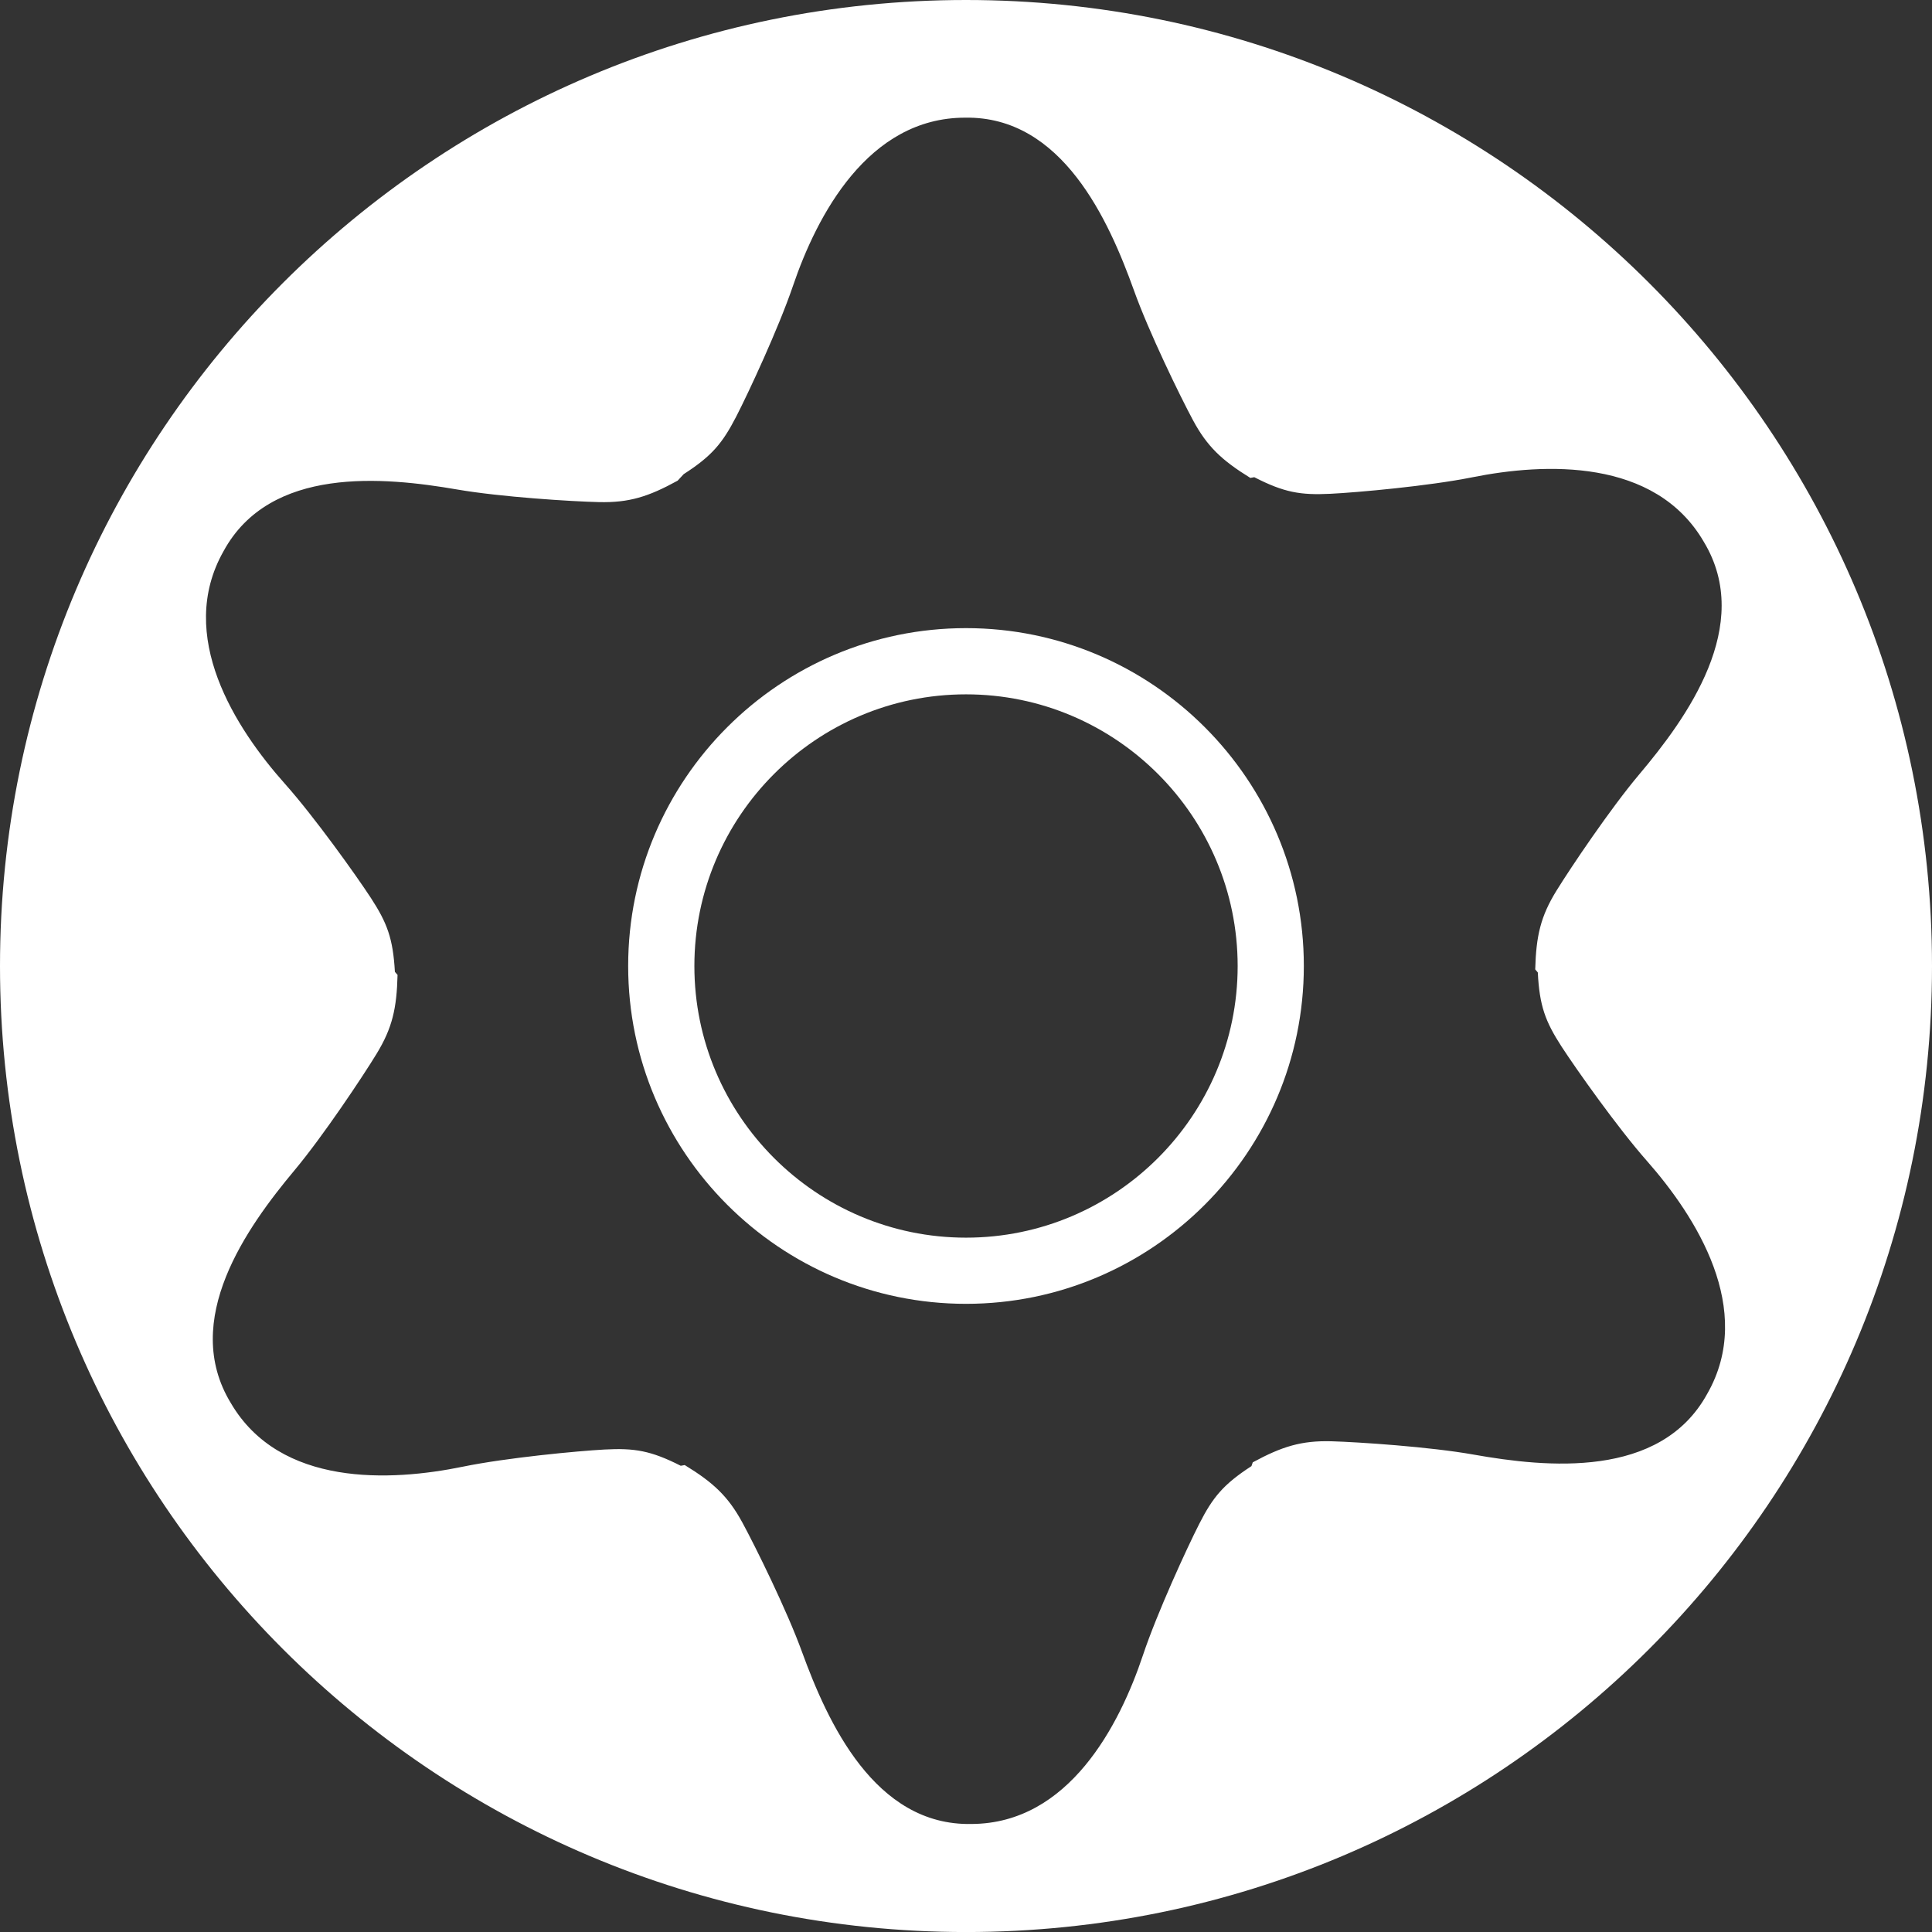
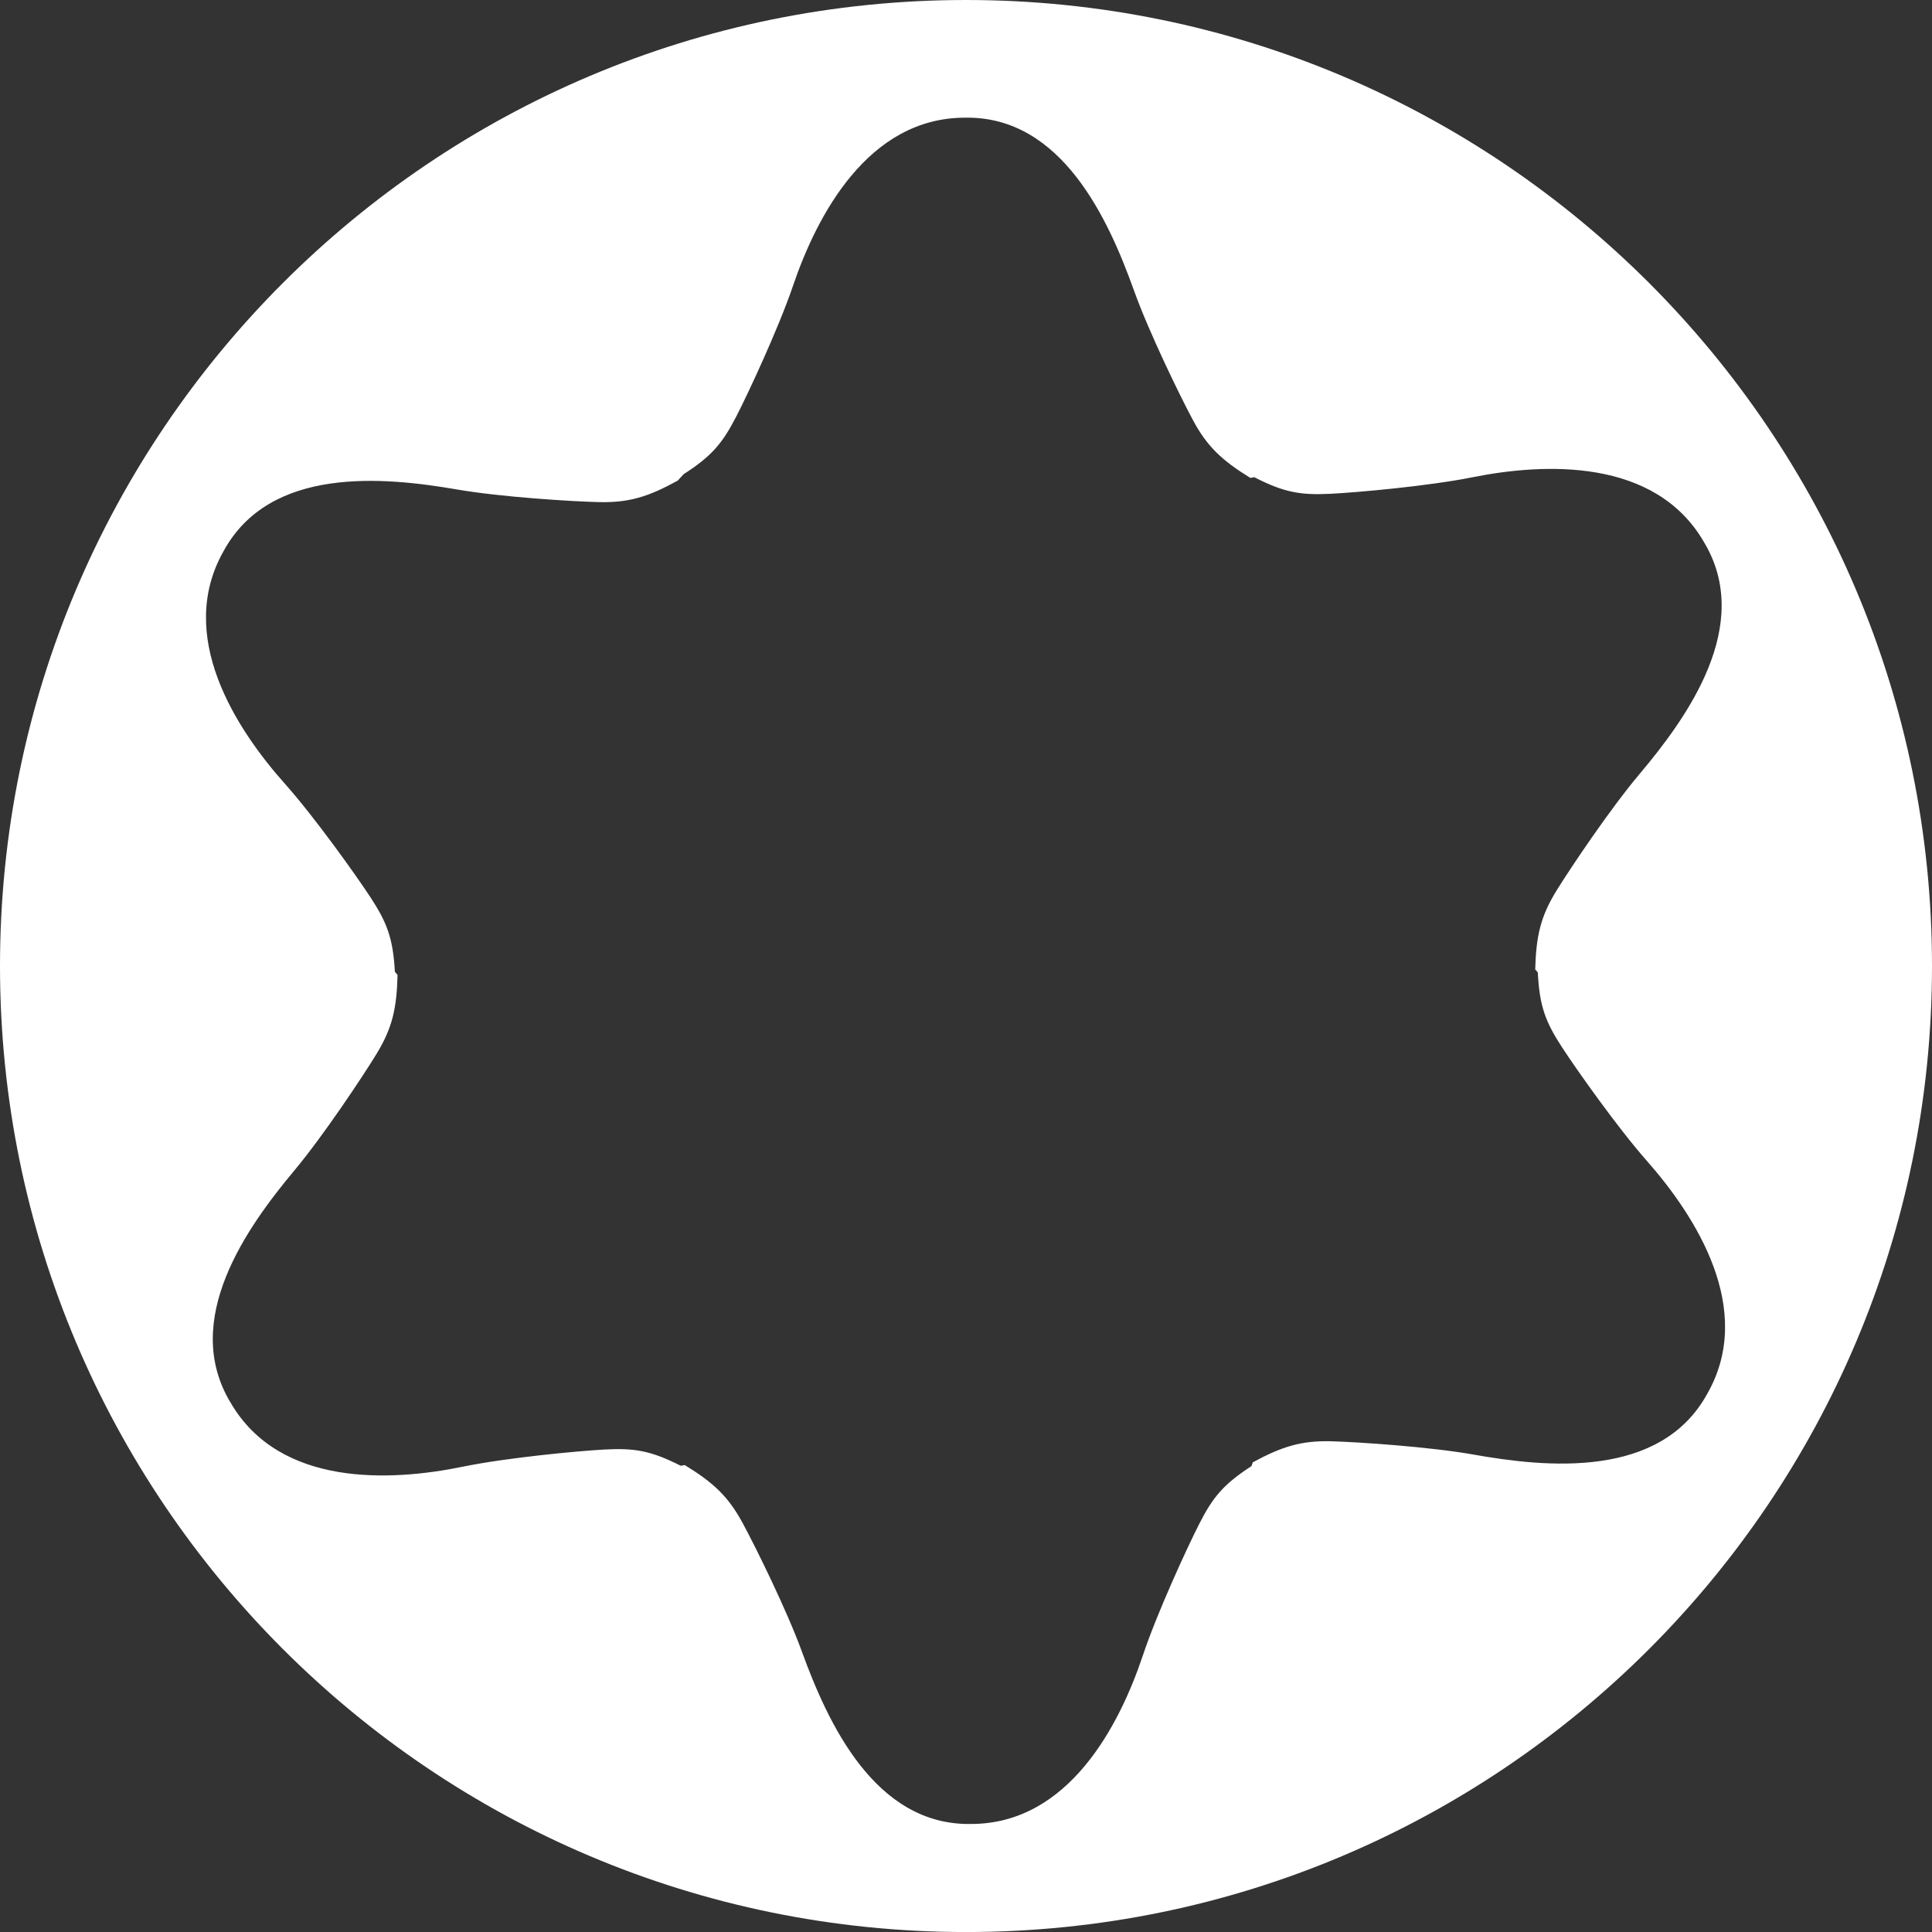
<svg xmlns="http://www.w3.org/2000/svg" version="1.1" id="Ebene_1" x="0px" y="0px" width="56.693px" height="56.693px" viewBox="0 0 56.693 56.693" enable-background="new 0 0 56.693 56.693" xml:space="preserve">
  <rect x="0" y="0" width="56.693" height="56.693" fill="#333333" stroke="none" />
  <path fill="#FFFFFF" d="M28.347,0C12.691,0,0,12.691,0,28.347s12.691,28.347,28.347,28.347c15.656,0,28.346-12.691,28.346-28.347  S44.003,0,28.347,0z M43.237,42.683c-1.28-0.228-3.373-0.367-4.166-0.39c-0.88-0.023-1.445,0.15-2.31,0.618l-0.038,0.111  c-0.823,0.535-1.134,0.911-1.533,1.697c-0.36,0.706-1.236,2.61-1.65,3.848c-0.687,2.056-2.174,4.942-5.027,4.956  c-2.853,0.062-4.233-3.005-4.977-5.044c-0.444-1.224-1.372-3.103-1.751-3.8c-0.421-0.774-0.854-1.175-1.692-1.688l-0.117,0.021  c-0.875-0.444-1.356-0.524-2.235-0.477c-0.793,0.043-2.88,0.241-4.155,0.503c-2.125,0.437-5.368,0.598-6.811-1.864  c-1.486-2.438,0.477-5.169,1.868-6.834c0.835-0.999,1.998-2.744,2.41-3.421c0.459-0.753,0.589-1.329,0.613-2.311l-0.078-0.09  c-0.055-0.98-0.227-1.436-0.708-2.174c-0.434-0.664-1.652-2.371-2.518-3.343c-1.443-1.619-3.209-4.343-1.802-6.827  c1.364-2.507,4.711-2.179,6.85-1.811c1.283,0.222,3.375,0.353,4.168,0.371c0.881,0.02,1.445-0.156,2.307-0.629l0.177-0.191  c0.826-0.531,1.137-0.906,1.541-1.688c0.364-0.706,1.248-2.606,1.667-3.839c0.698-2.054,2.197-4.934,5.049-4.934  c2.854-0.05,4.221,3.024,4.955,5.066c0.438,1.225,1.356,3.11,1.732,3.809c0.417,0.776,0.848,1.18,1.684,1.696l0.116-0.021  c0.875,0.449,1.354,0.53,2.234,0.487c0.793-0.039,2.881-0.227,4.158-0.483c2.126-0.427,5.37-0.573,6.802,1.897  c1.472,2.444-0.503,5.167-1.902,6.825c-0.839,0.995-2.009,2.734-2.426,3.41c-0.463,0.75-0.596,1.325-0.622,2.307l0.076,0.09  c0.049,0.981,0.22,1.438,0.698,2.177c0.433,0.666,1.643,2.379,2.504,3.354c1.434,1.627,3.187,4.36,1.768,6.836  C48.721,43.406,45.373,43.062,43.237,42.683z" />
  <g>
    <g>
-       <path fill="#FFFFFF" d="M28.347,38.26c-5.466,0-9.914-4.447-9.914-9.914c0-5.467,4.447-9.914,9.914-9.914    c5.466,0,9.913,4.447,9.913,9.914C38.26,33.812,33.812,38.26,28.347,38.26z M28.347,20.375c-4.396,0-7.971,3.576-7.971,7.972    c0,4.396,3.576,7.971,7.971,7.971c4.395,0,7.971-3.576,7.971-7.971C36.317,23.95,32.742,20.375,28.347,20.375z" />
-     </g>
+       </g>
  </g>
</svg>